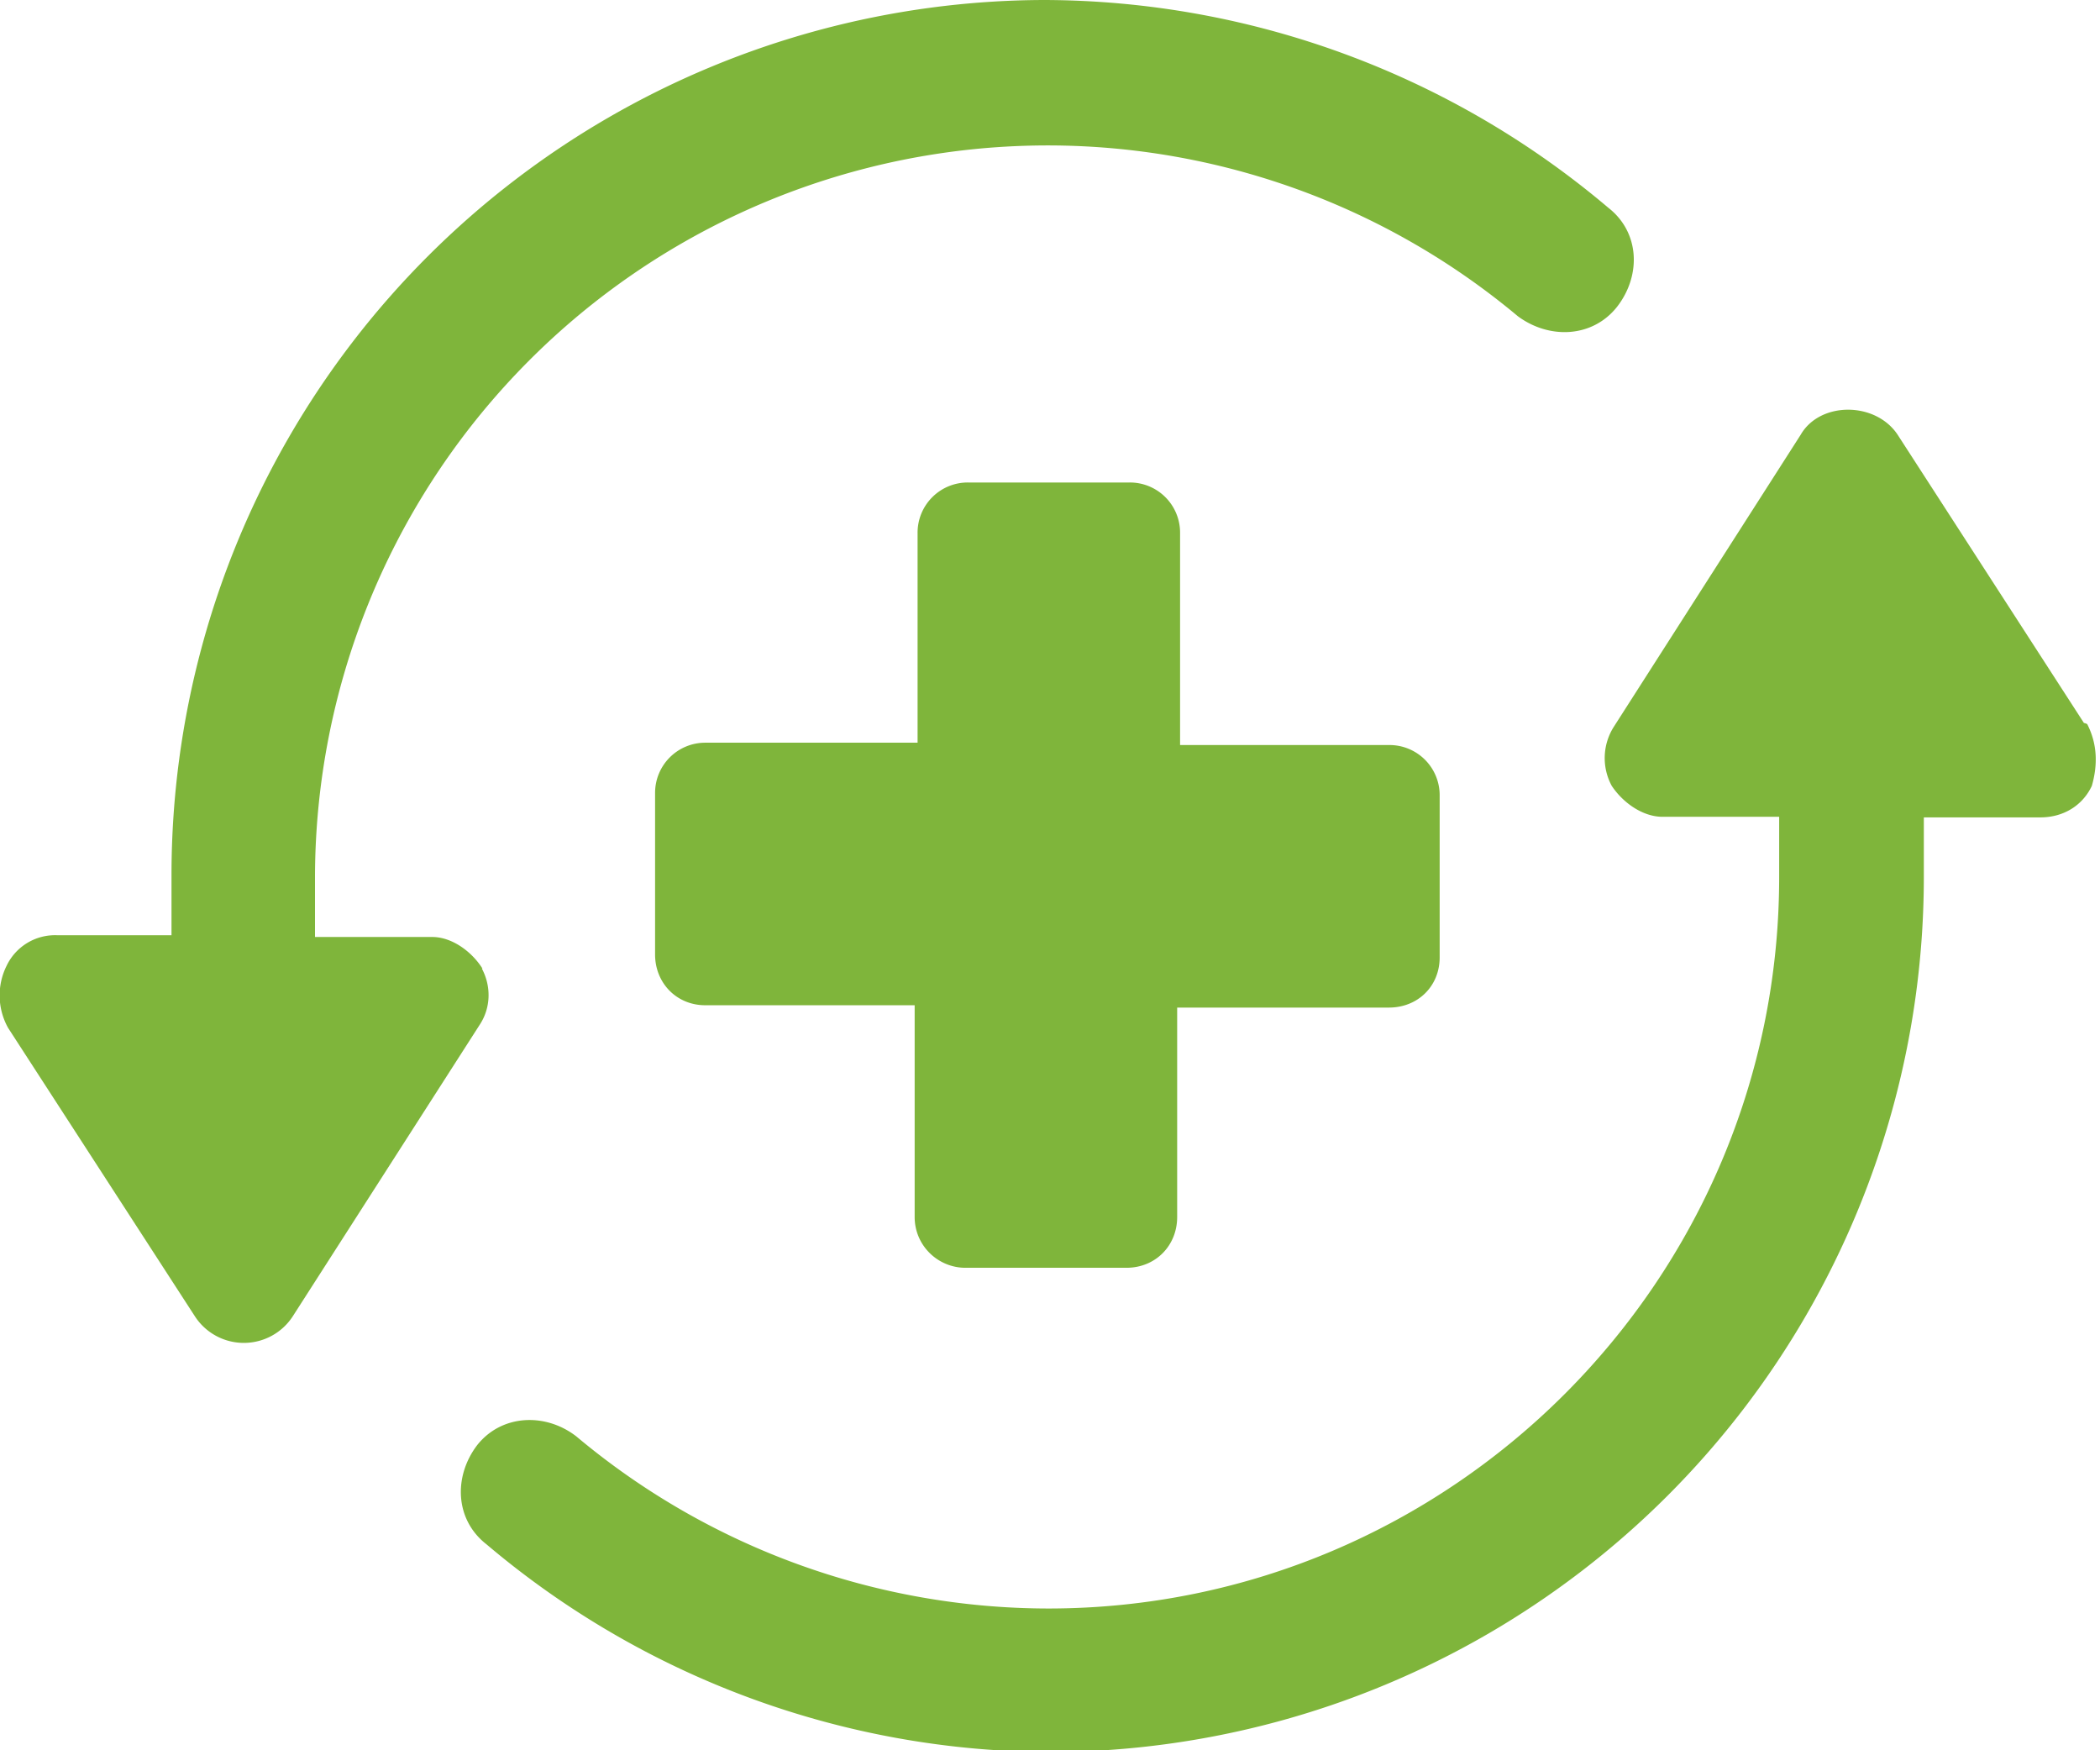
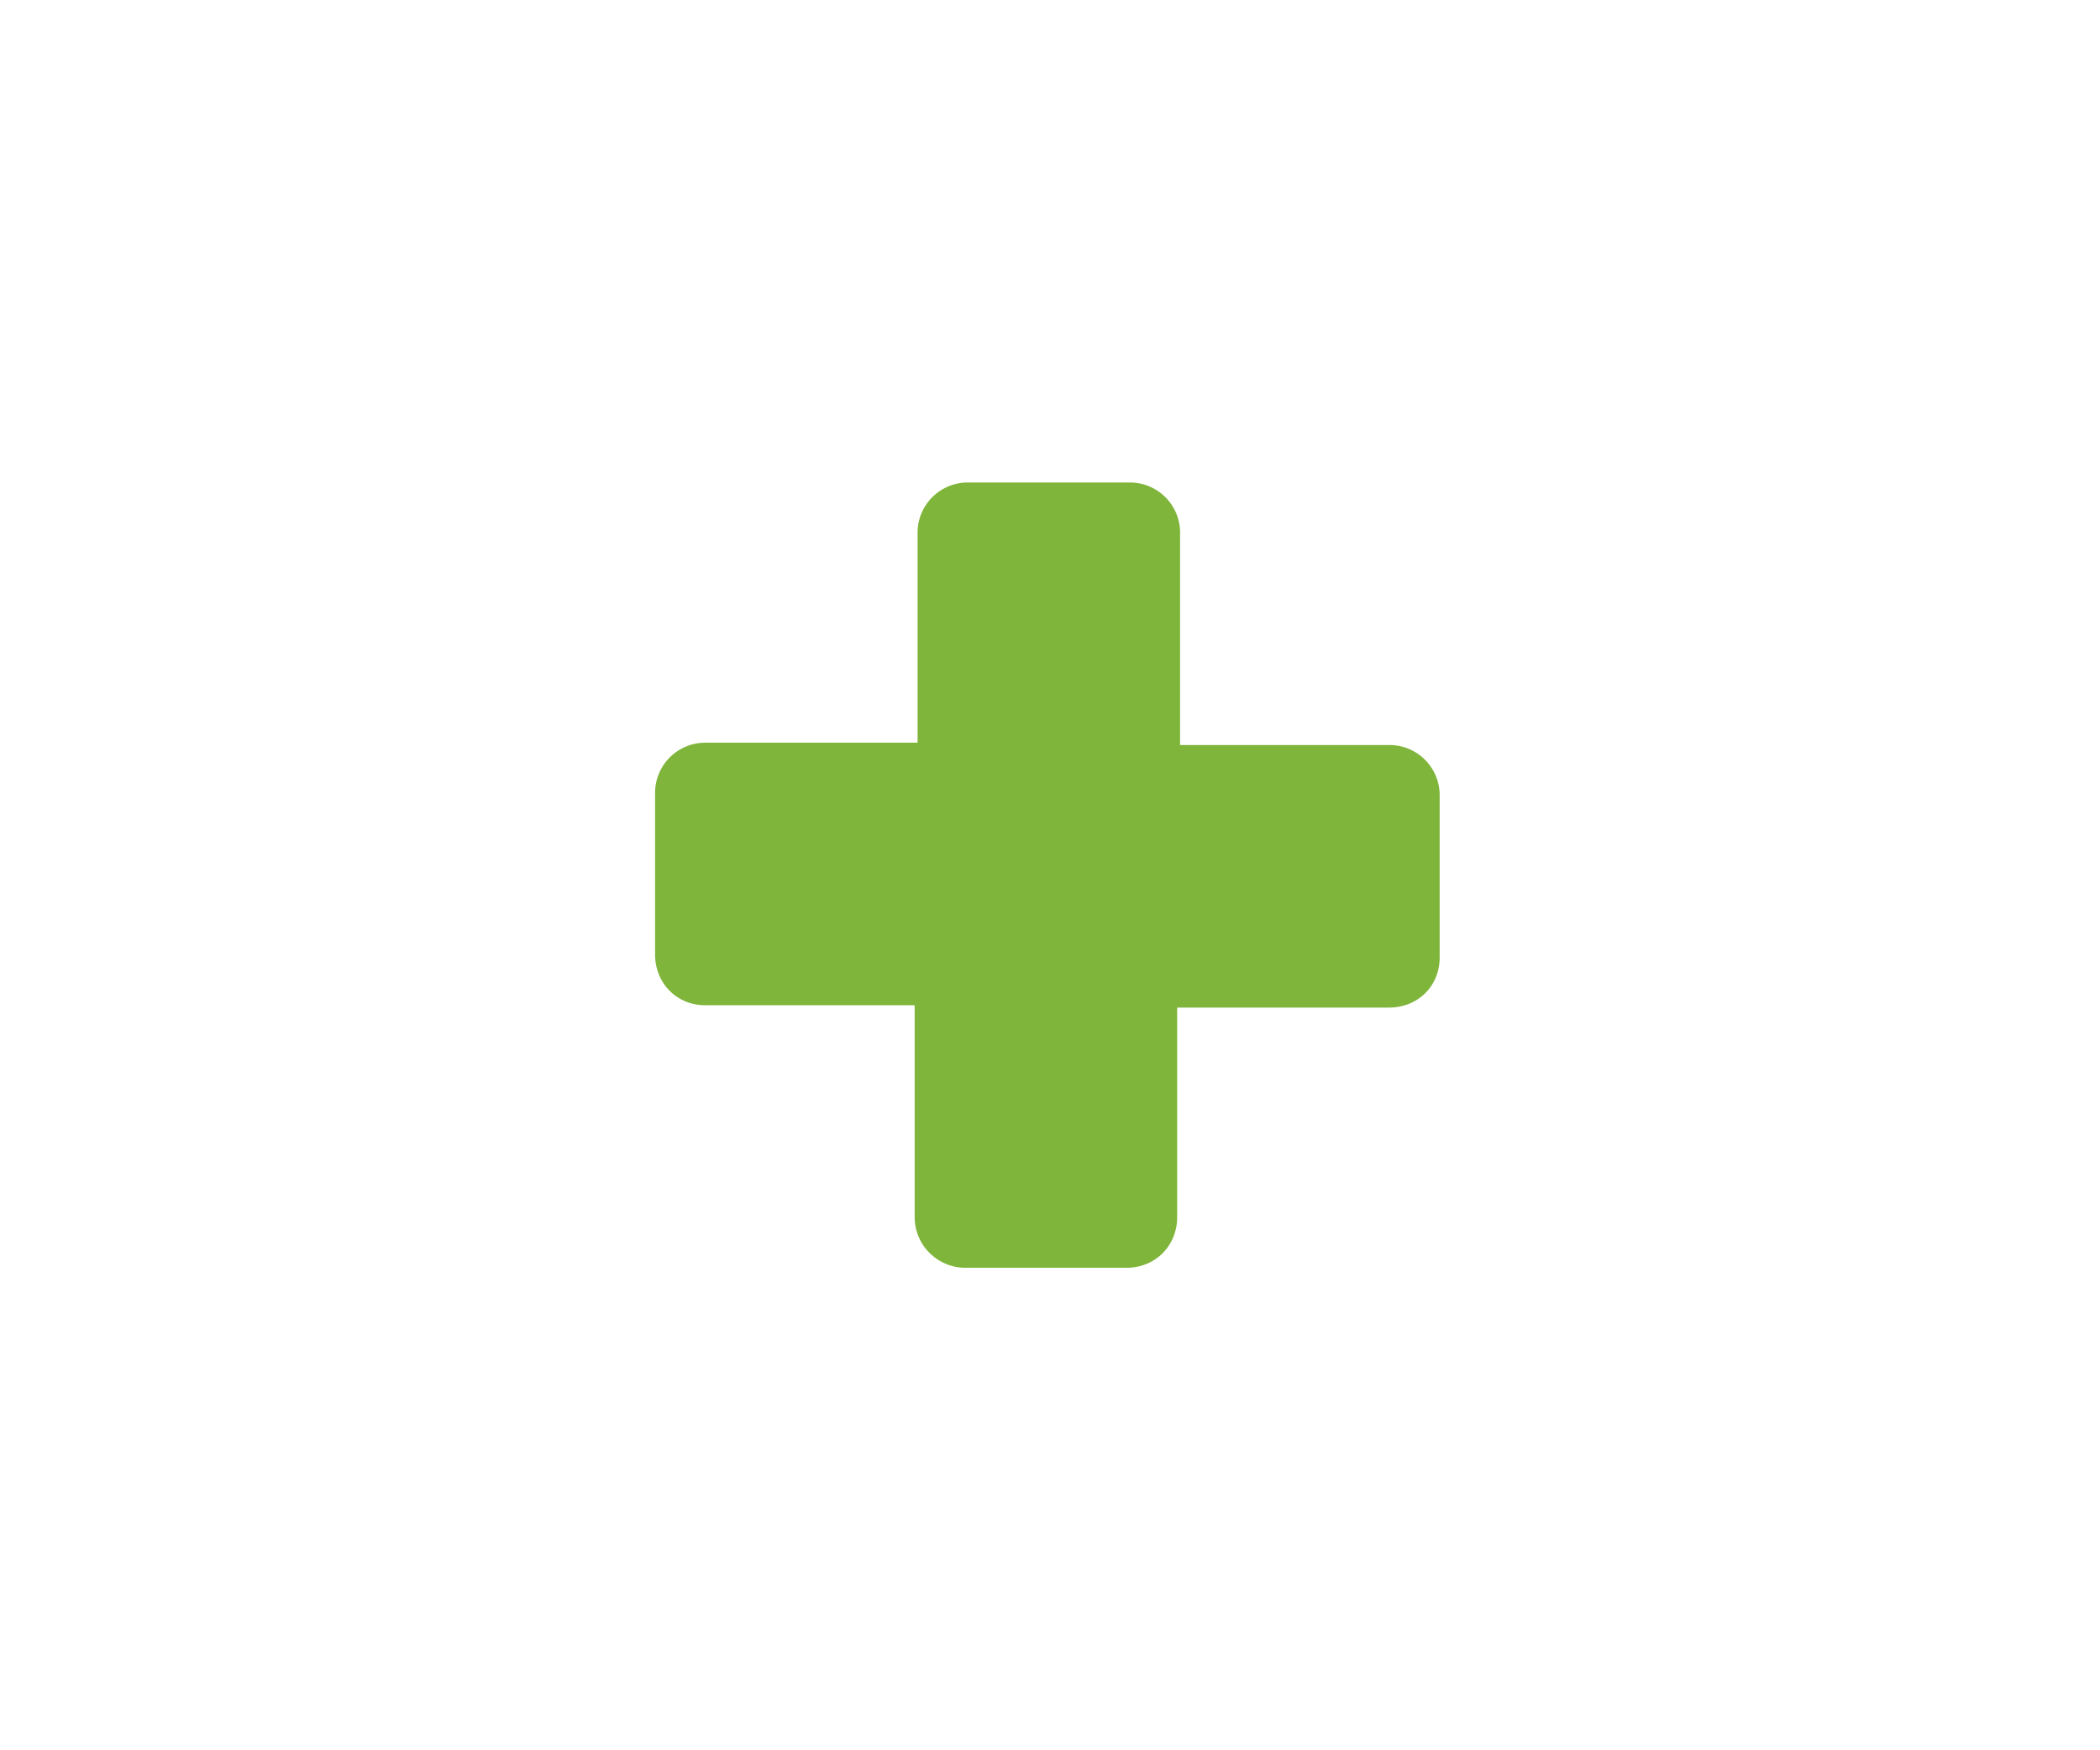
<svg xmlns="http://www.w3.org/2000/svg" fill="none" viewBox="0 0 36 30">
  <g fill="#7FB53B">
-     <path d="m35.73 12.4-3.2-4.95c-.38-.57-1.33-.57-1.66 0l-3.2 5a1 1 0 0 0-.04 1.02c.2.3.54.53.87.53h2v1.03c0 6.92-5.63 12.54-12.53 12.54a12.61 12.61 0 0 1-8.09-2.95c-.53-.41-1.28-.38-1.7.15-.41.54-.38 1.28.16 1.7a15.02 15.02 0 0 0 9.68 3.56 15 15 0 0 0 14.96-14.97v-1.05h2c.39 0 .72-.2.88-.54.1-.35.1-.71-.08-1.06l-.05-.02ZM8.27 16.6c-.19-.3-.53-.54-.86-.54H5.4V15a12.56 12.56 0 0 1 20.62-9.58c.54.4 1.28.37 1.7-.16.42-.54.39-1.28-.15-1.7A15.02 15.02 0 0 0 17.89 0 15 15 0 0 0 2.94 14.97v1.06H.98a.92.92 0 0 0-.87.53 1.14 1.14 0 0 0 .03 1.06l3.2 4.94a1 1 0 0 0 1.68 0l3.2-4.99c.2-.3.2-.67.04-.97h.02Z" />
    <path d="M16.55 21.73h2.76c.5 0 .87-.38.87-.87v-3.59h3.63c.5 0 .87-.37.87-.86v-2.77a.86.86 0 0 0-.87-.87h-3.58V9.14a.86.86 0 0 0-.87-.87H16.6a.86.86 0 0 0-.87.87v3.59h-3.64a.86.86 0 0 0-.86.86v2.77c0 .49.37.87.86.87h3.59v3.63c0 .49.4.87.87.87Z" />
  </g>
</svg>